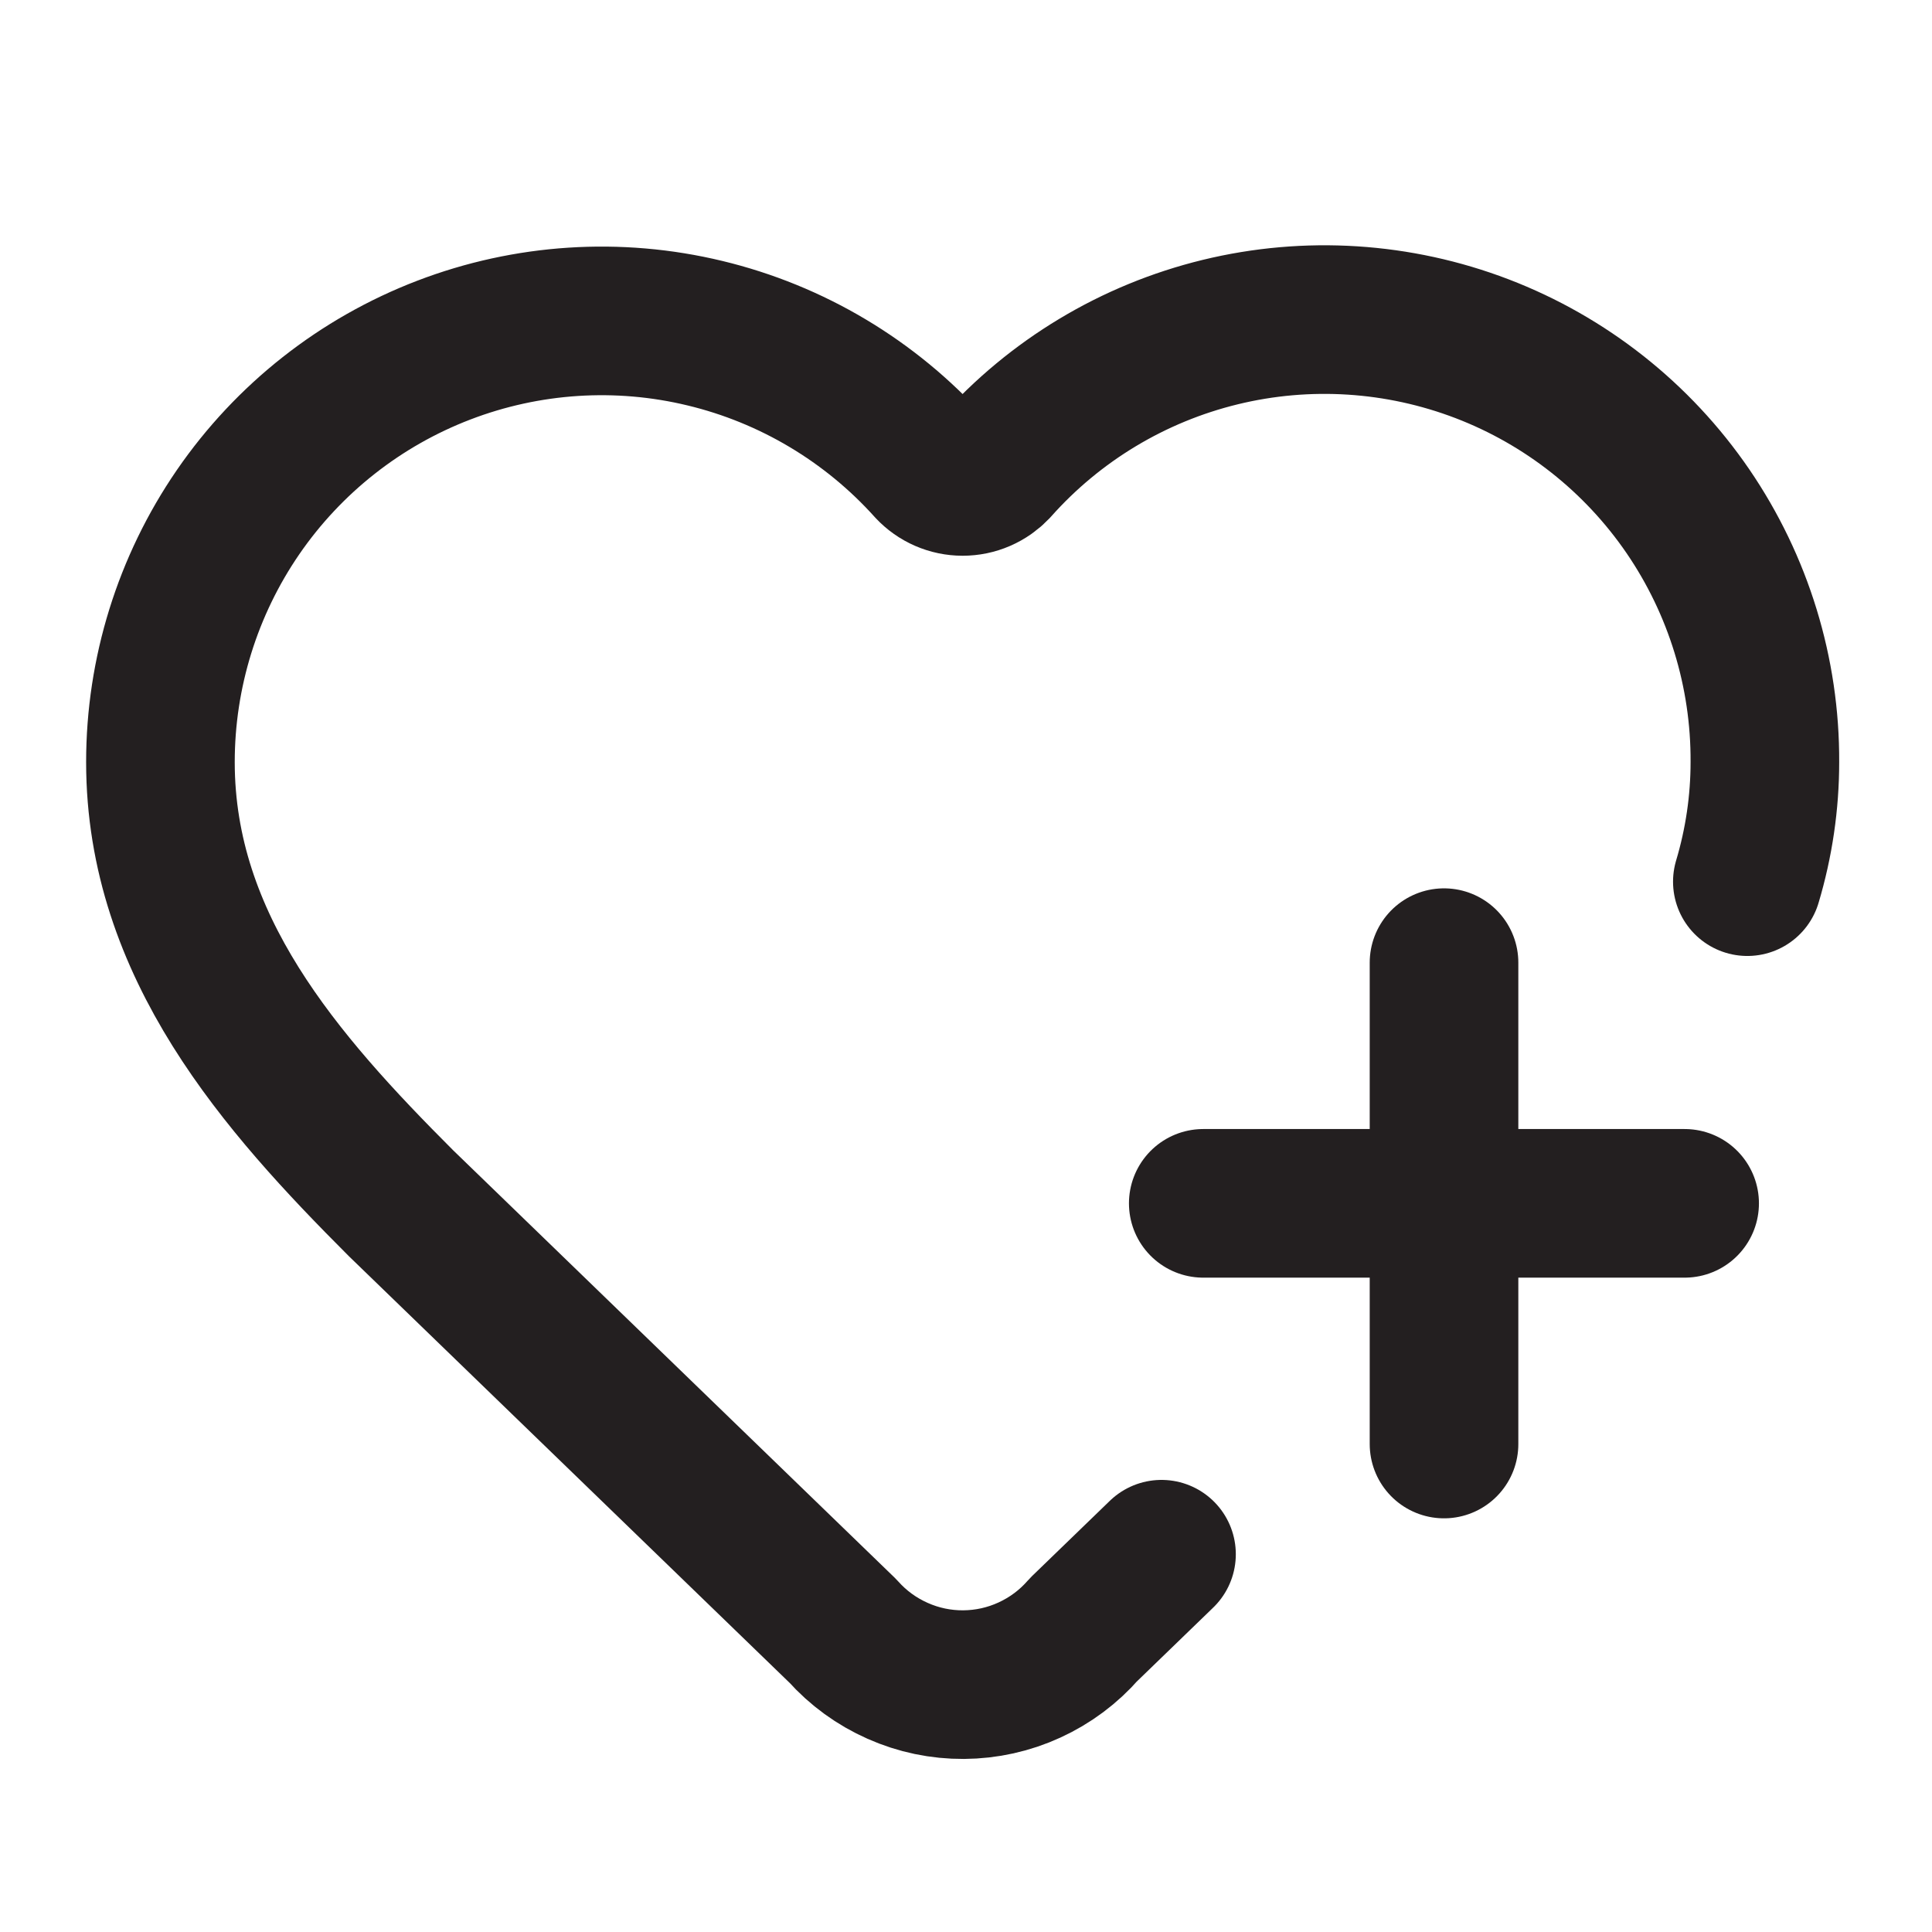
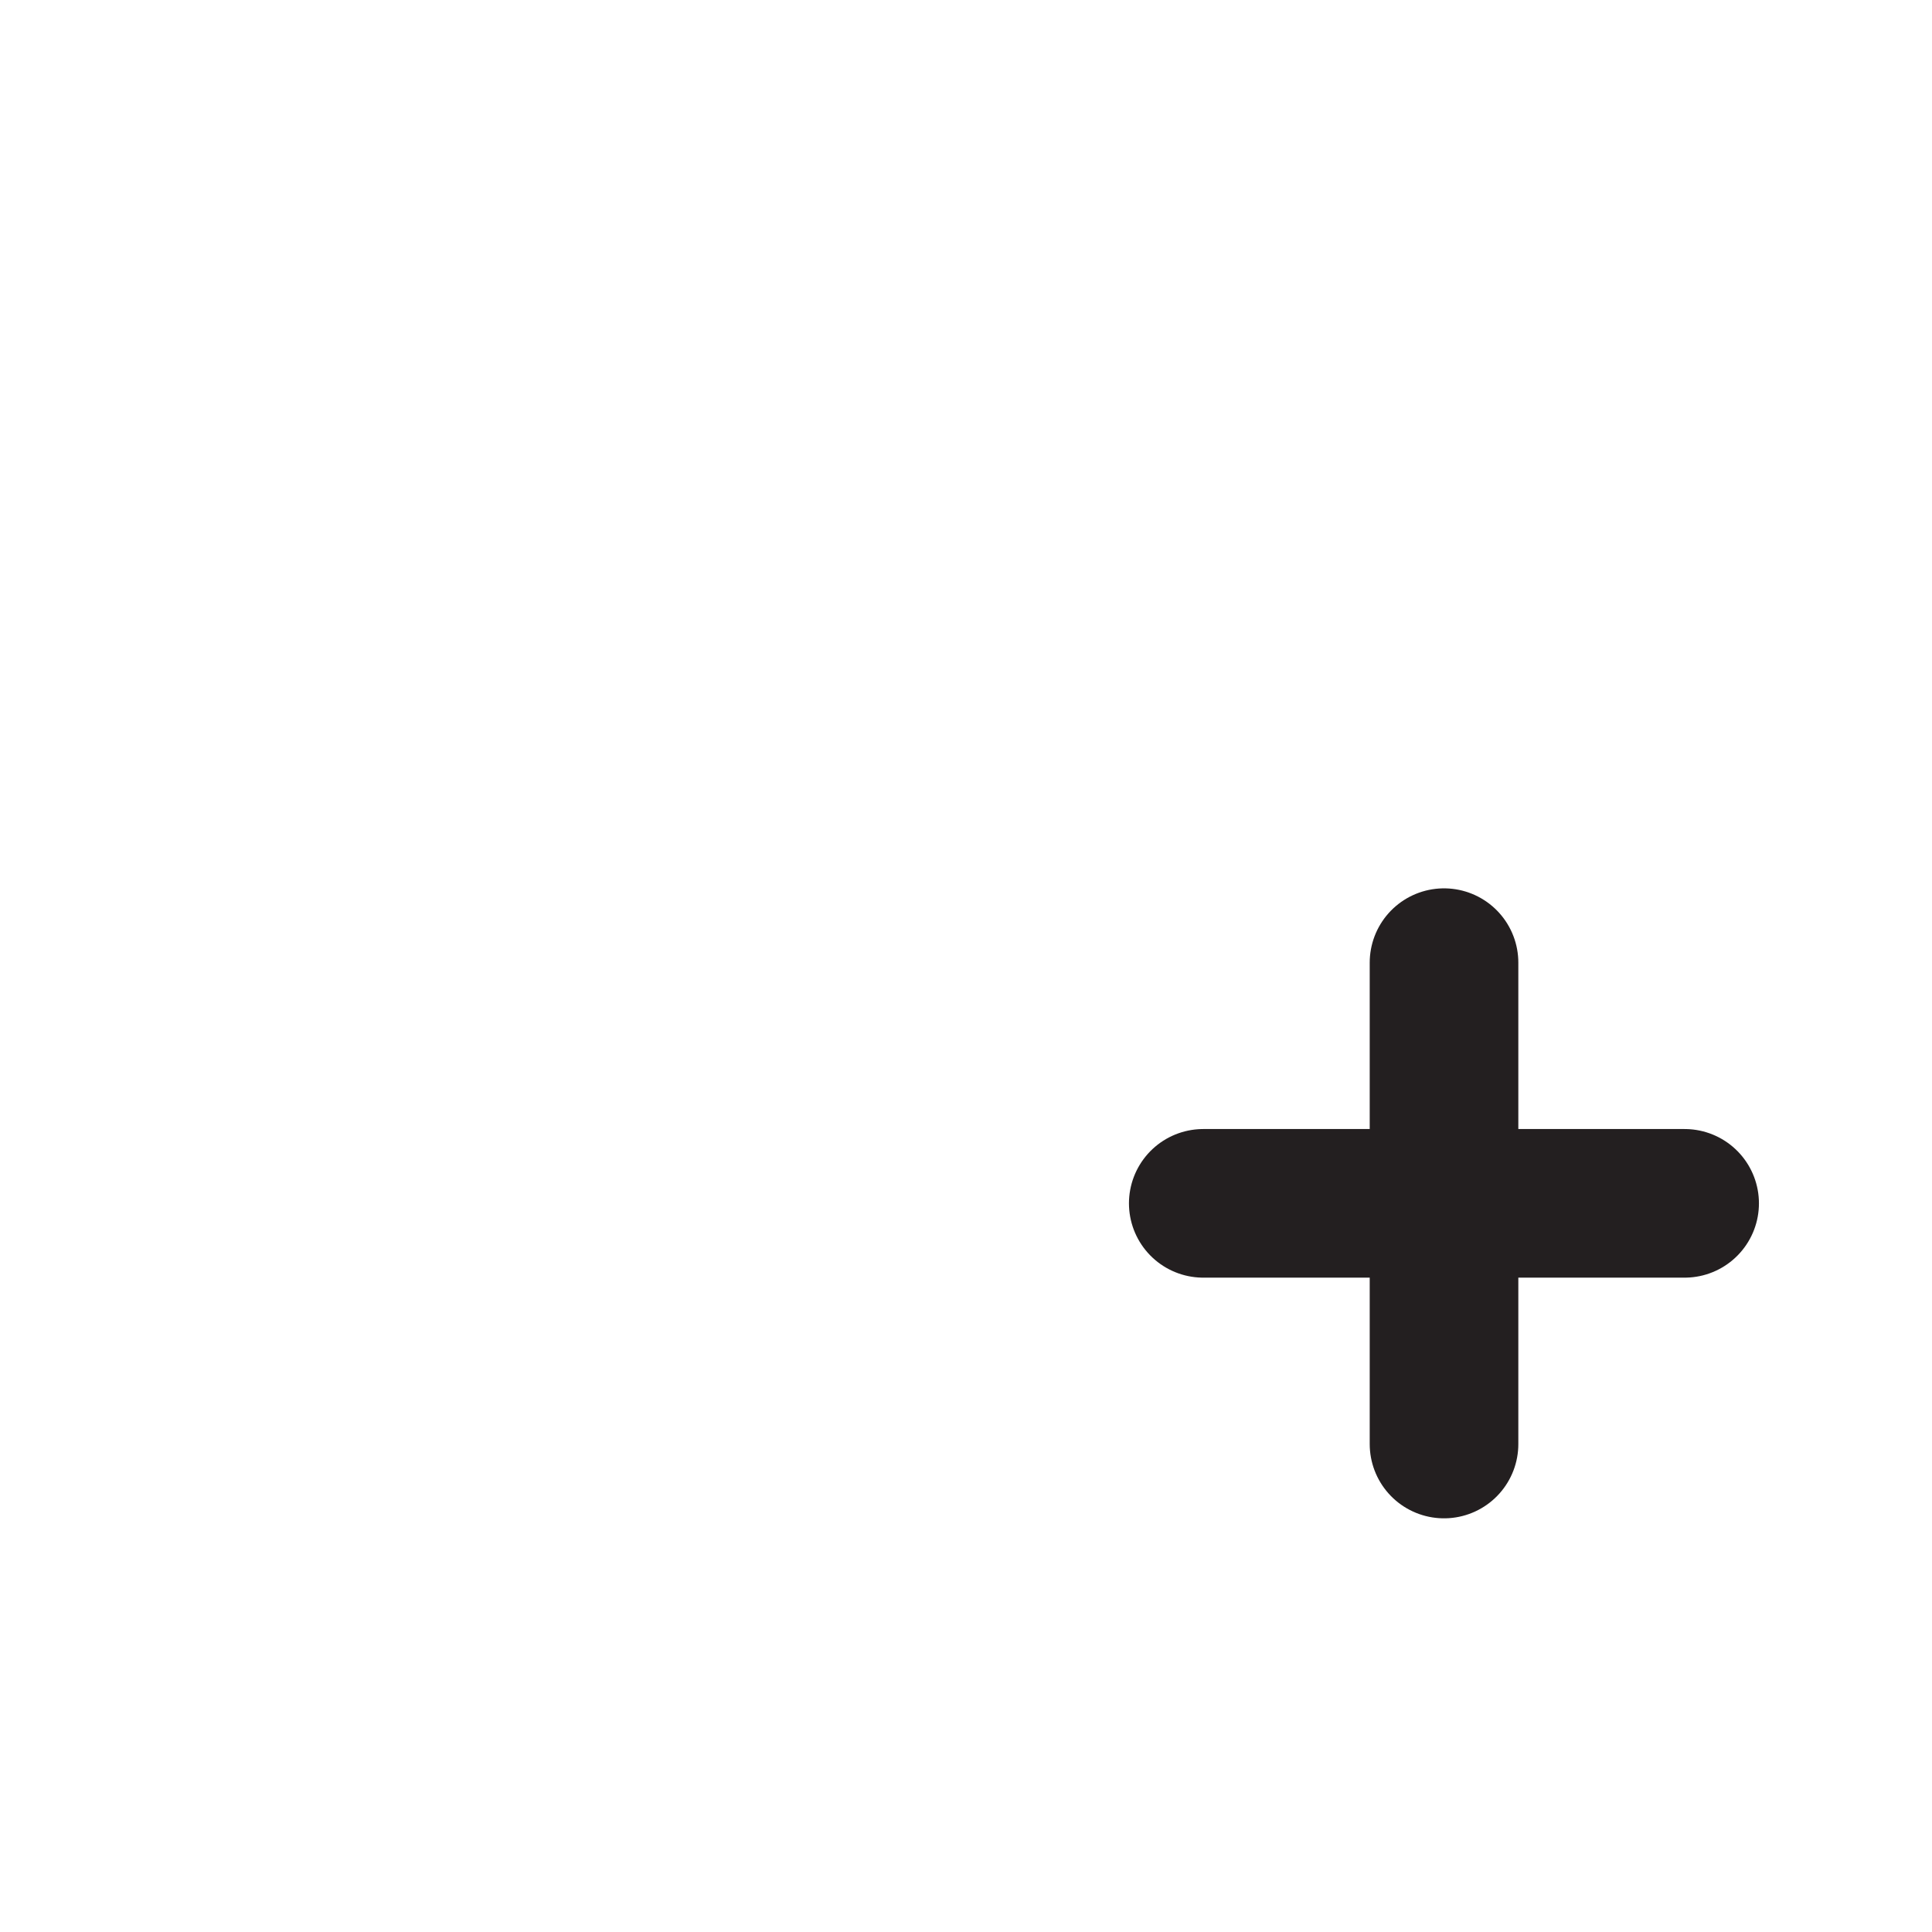
<svg xmlns="http://www.w3.org/2000/svg" fill="none" viewBox="0 0 26 26" height="26" width="26">
-   <path stroke-linejoin="round" stroke-linecap="round" stroke-width="2" stroke="#231F20" d="M15.631 20.916L14.583 21.93C14.382 22.161 14.134 22.346 13.855 22.474C13.577 22.602 13.275 22.669 12.968 22.671C12.662 22.673 12.359 22.61 12.079 22.485C11.799 22.361 11.548 22.179 11.344 21.95L5.398 16.194C3.779 14.574 2.159 12.739 2.159 10.256C2.159 9.055 2.524 7.882 3.204 6.892C3.885 5.902 4.85 5.142 5.972 4.712C7.094 4.282 8.319 4.202 9.487 4.484C10.655 4.765 11.71 5.394 12.514 6.288C12.57 6.348 12.638 6.396 12.714 6.429C12.79 6.462 12.872 6.479 12.955 6.479C13.038 6.479 13.12 6.462 13.196 6.429C13.272 6.396 13.34 6.348 13.397 6.288C14.197 5.388 15.252 4.754 16.422 4.469C17.592 4.184 18.821 4.263 19.945 4.693C21.07 5.124 22.036 5.887 22.716 6.881C23.395 7.875 23.757 9.052 23.751 10.256C23.751 10.801 23.671 11.343 23.515 11.865" />
  <path stroke-linejoin="round" stroke-linecap="round" stroke-width="2" stroke="#231F20" d="M16.193 16.194H22.671" />
  <path stroke-linejoin="round" stroke-linecap="round" stroke-width="2" stroke="#231F20" d="M19.433 12.955V19.433" />
</svg>